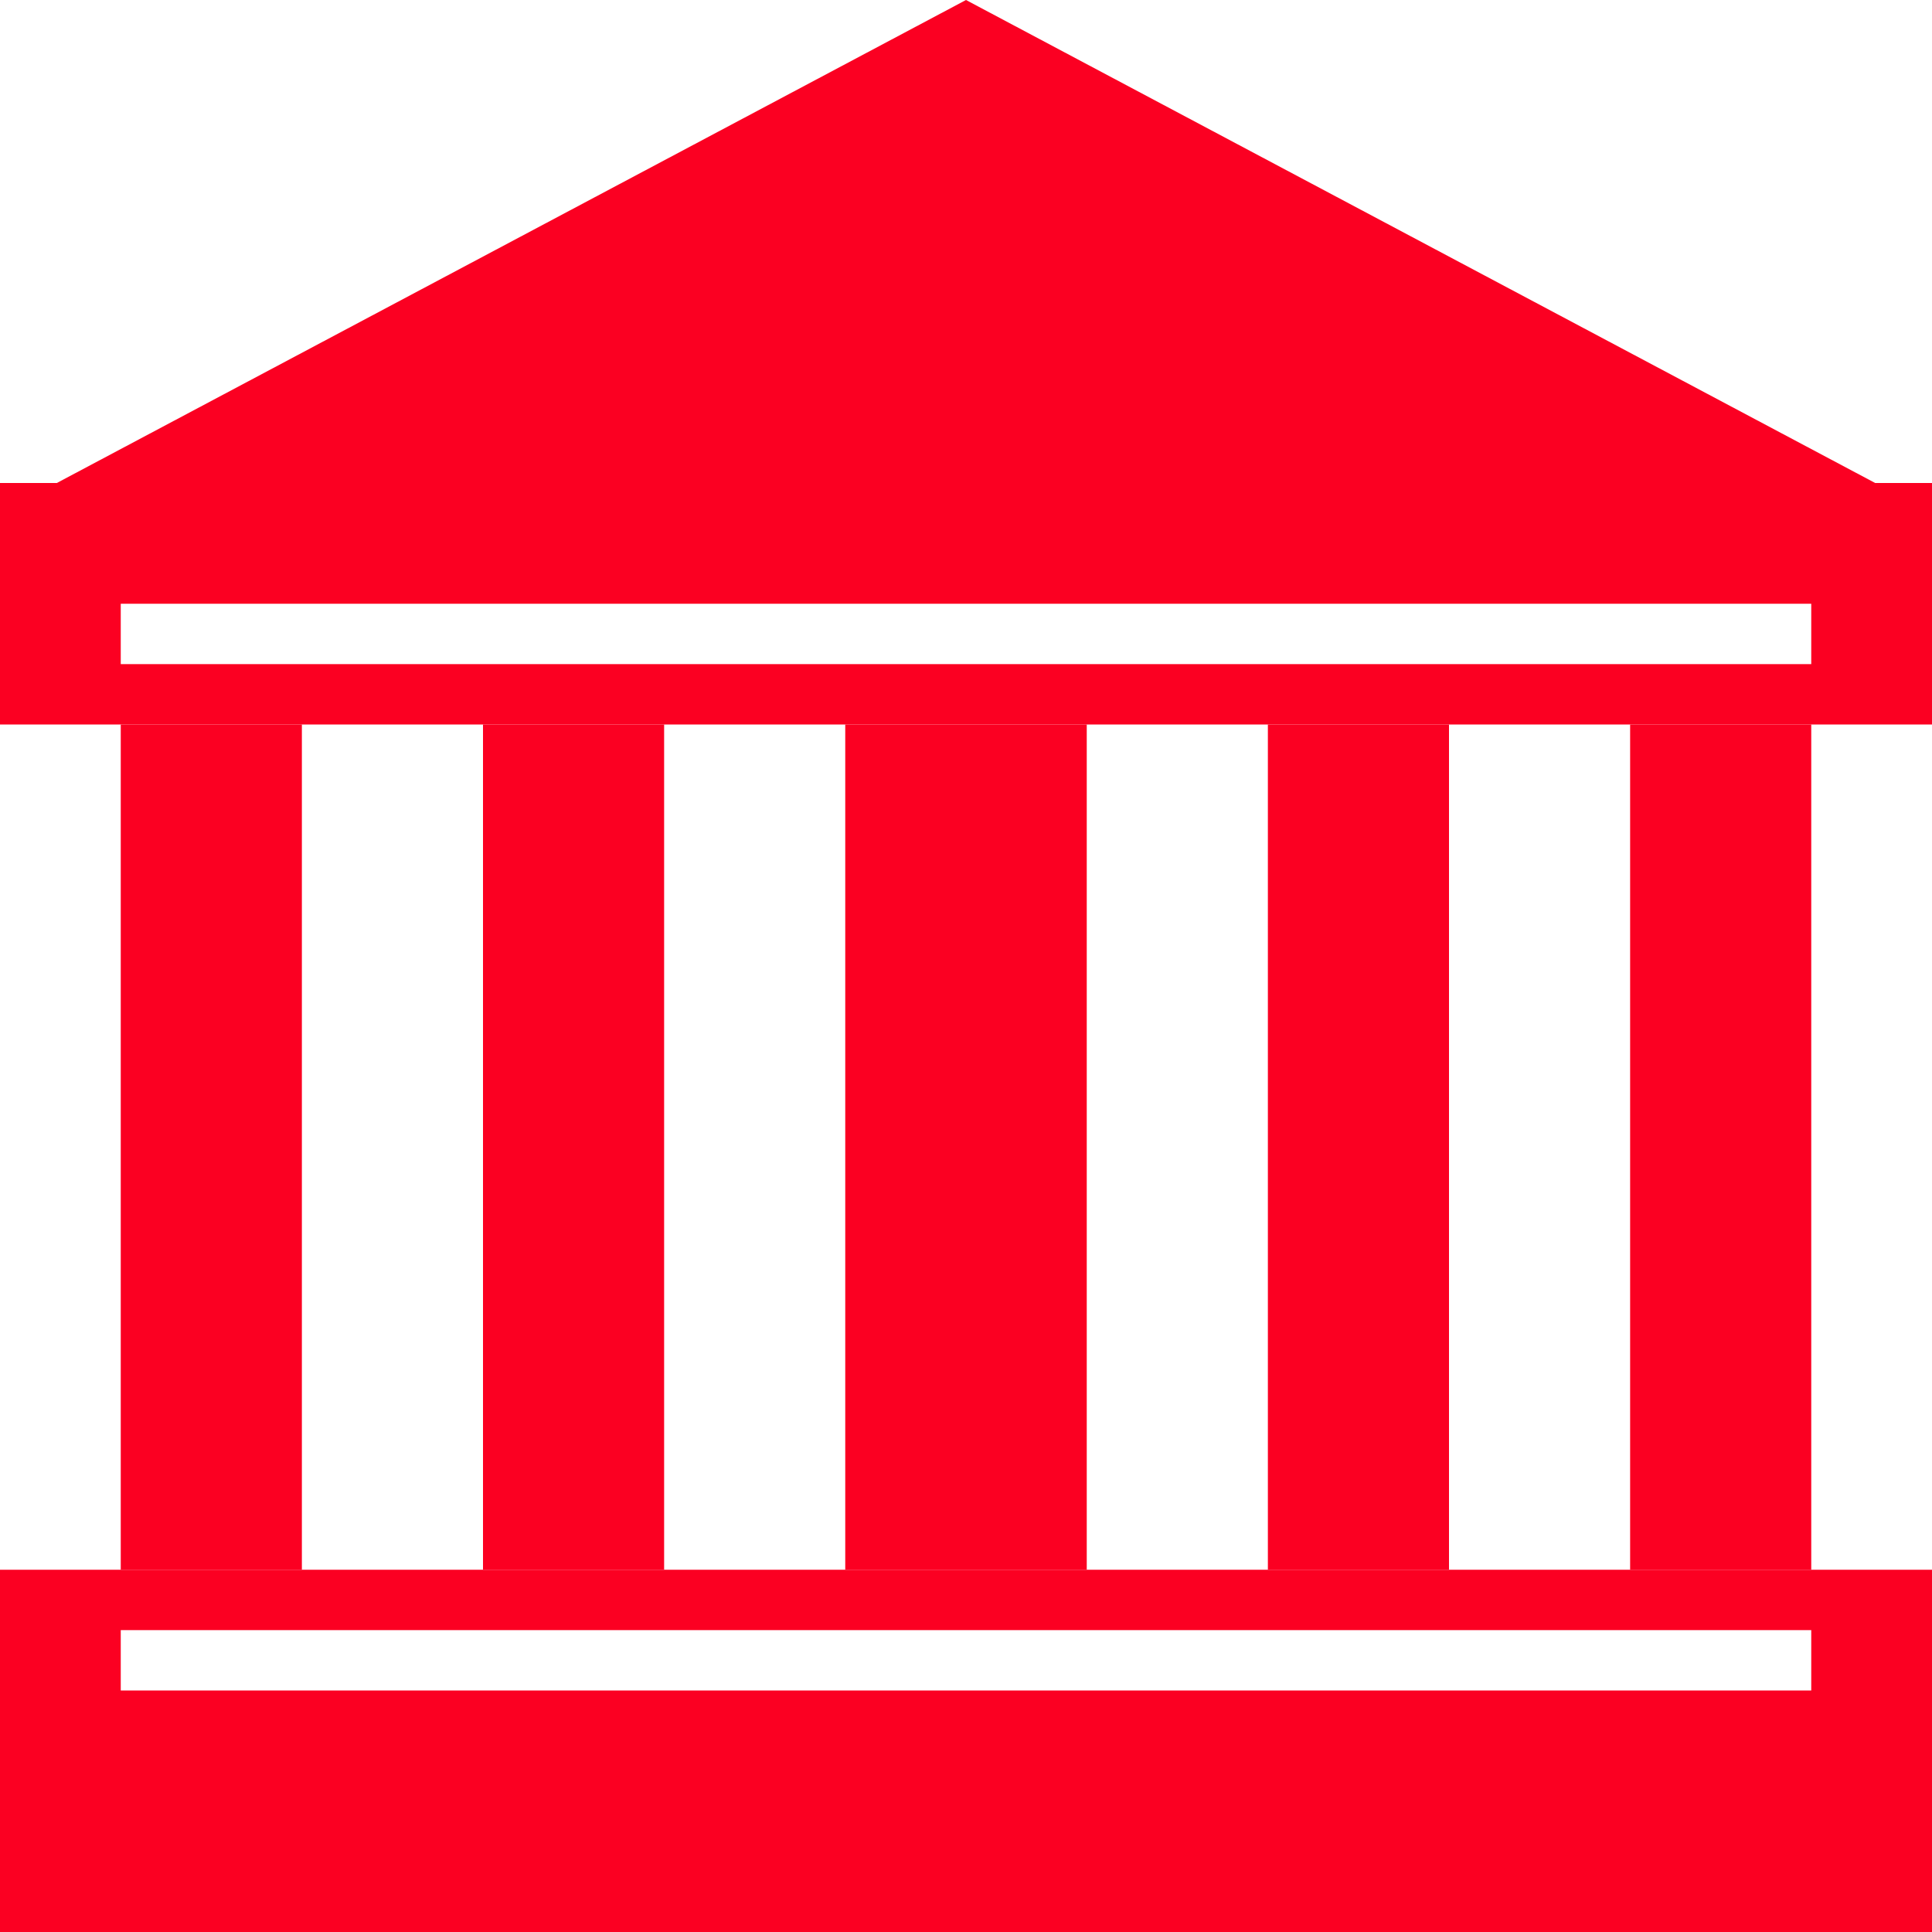
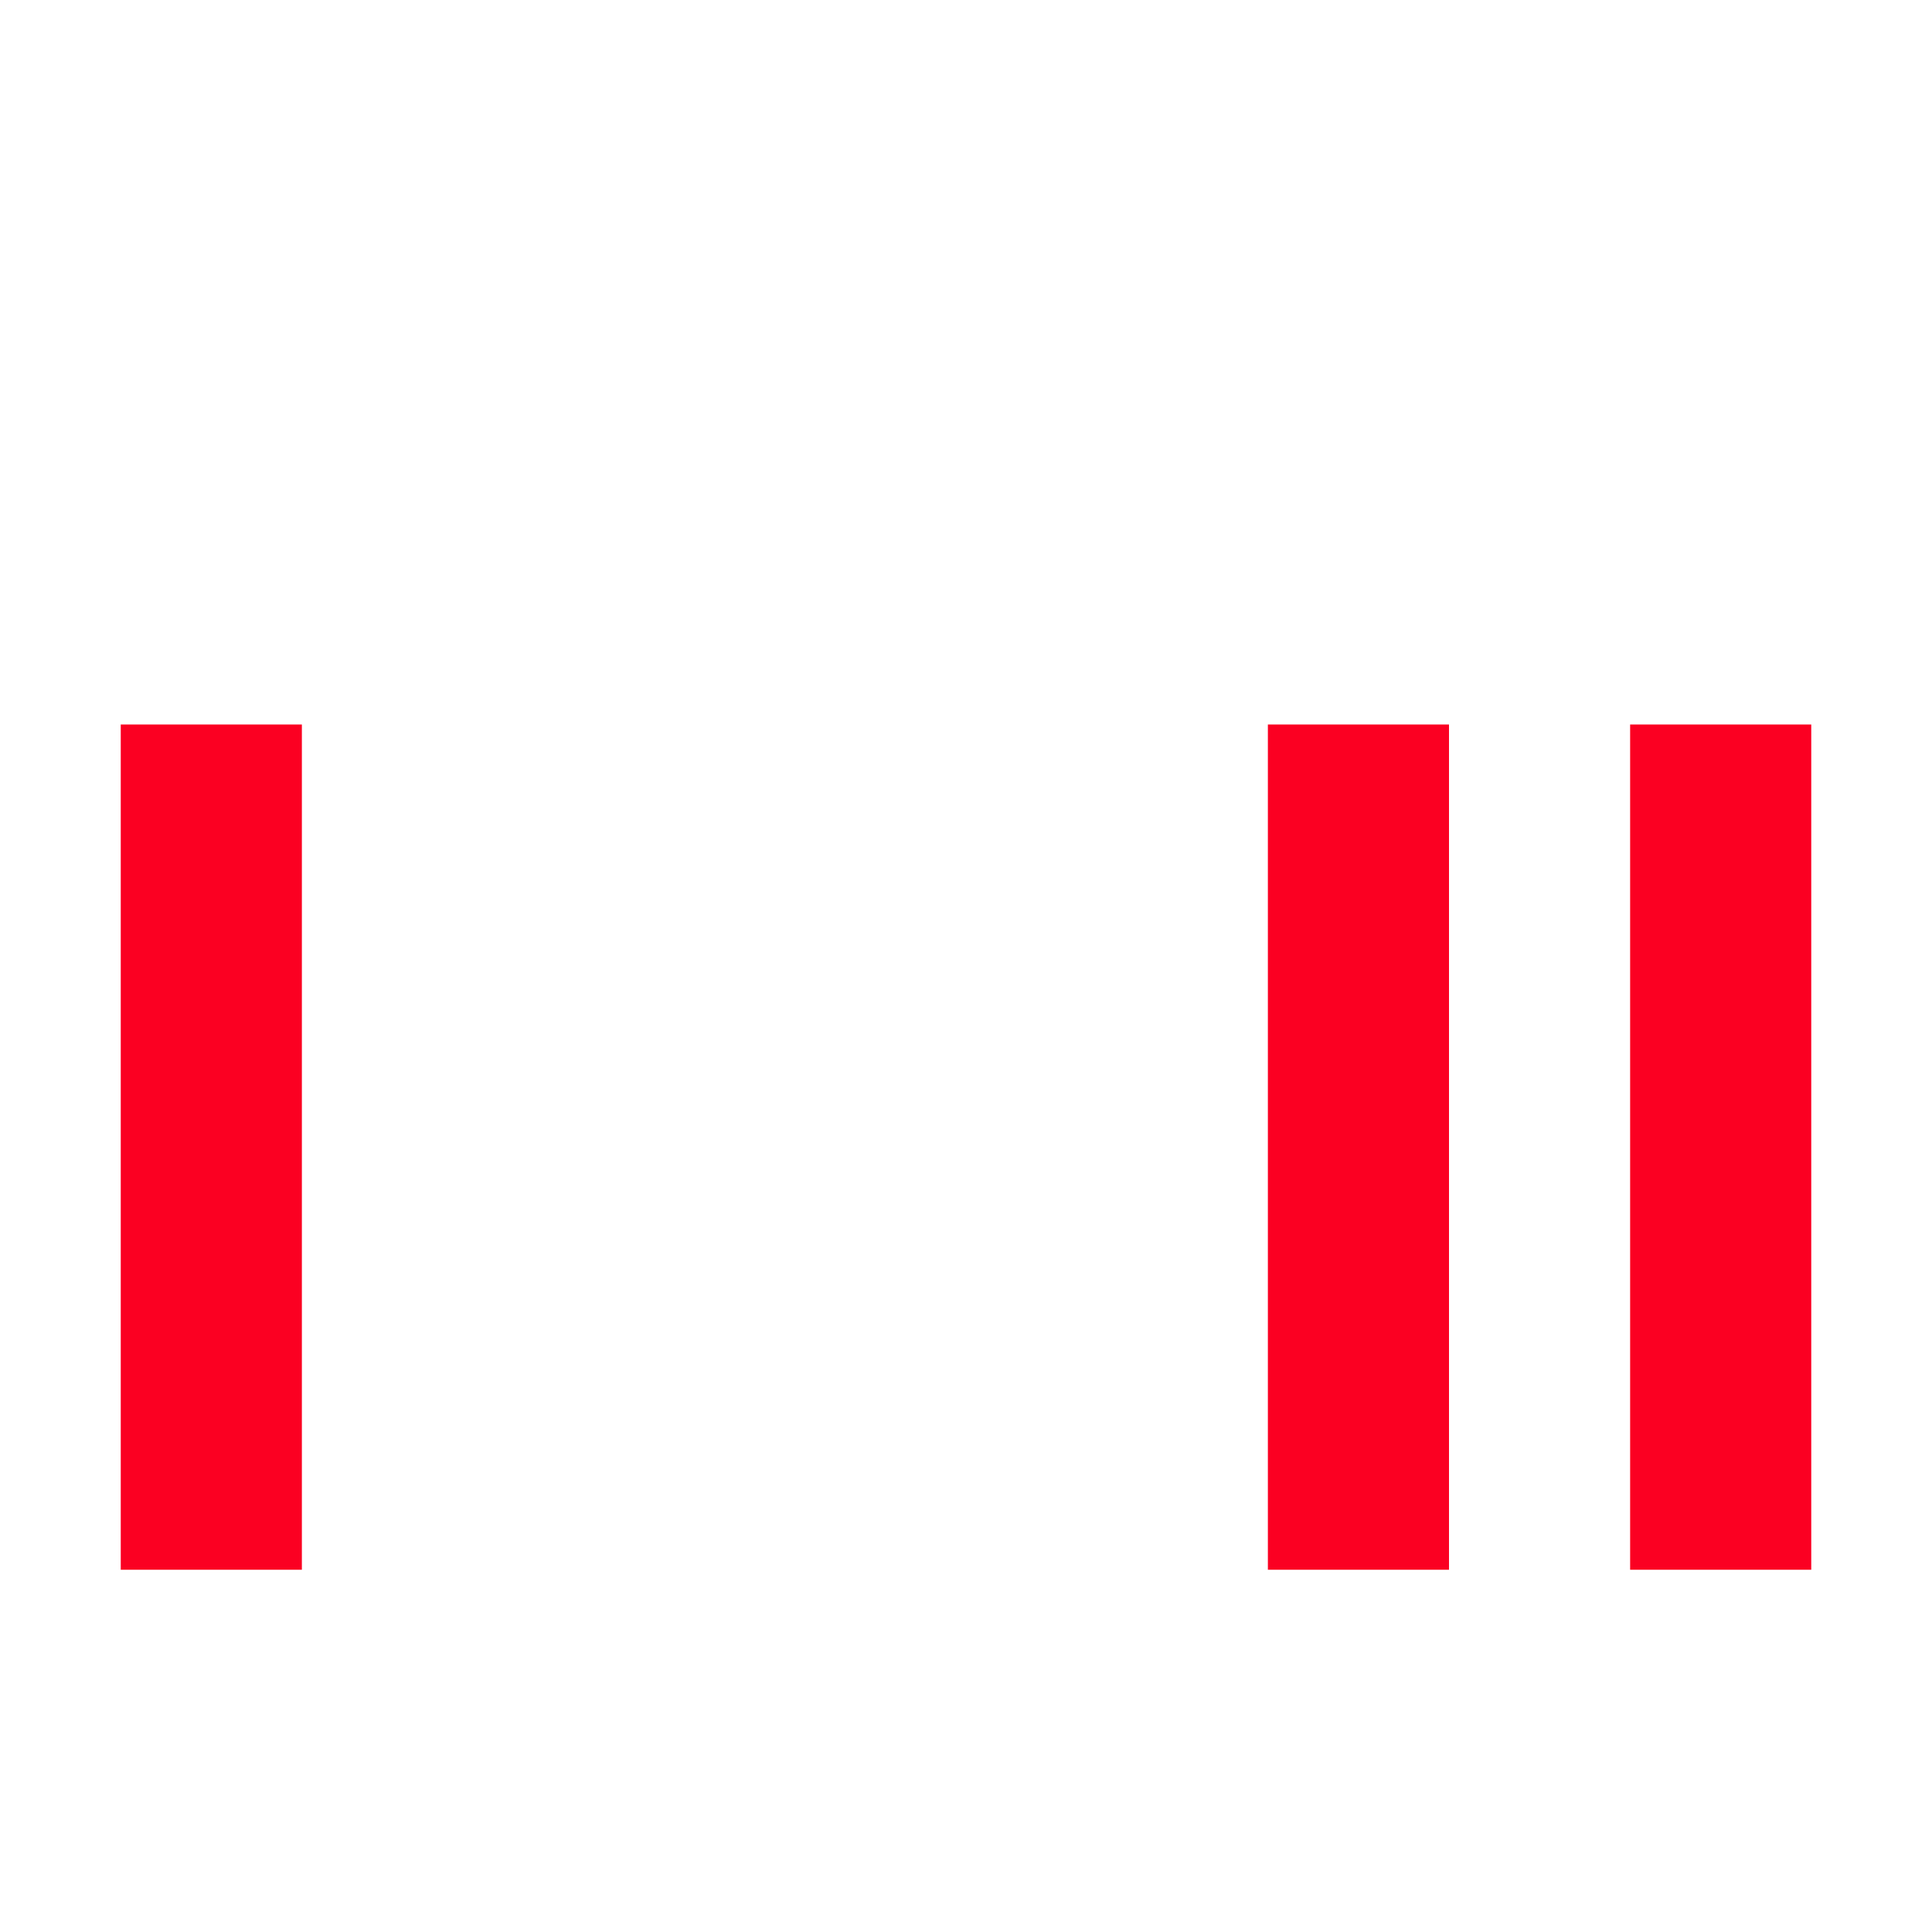
<svg xmlns="http://www.w3.org/2000/svg" width="32" height="32" viewBox="0 0 32 32" fill="none">
-   <path d="M32 32H0V26H32V32ZM2 27V28H30V27H2Z" fill="#FB0022" />
-   <path d="M0 8H32V12H0V8ZM30 11V10H2V11H30Z" fill="#FB0022" />
  <rect x="2" y="12" width="3" height="14" fill="#FB0022" />
-   <rect x="8" y="12" width="3" height="14" fill="#FB0022" />
-   <rect x="14" y="12" width="4" height="14" fill="#FB0022" />
  <rect x="21" y="12" width="3" height="14" fill="#FB0022" />
  <rect x="27" y="12" width="3" height="14" fill="#FB0022" />
-   <path d="M16 0L32 8.5H0L16 0Z" fill="#FB0022" />
</svg>